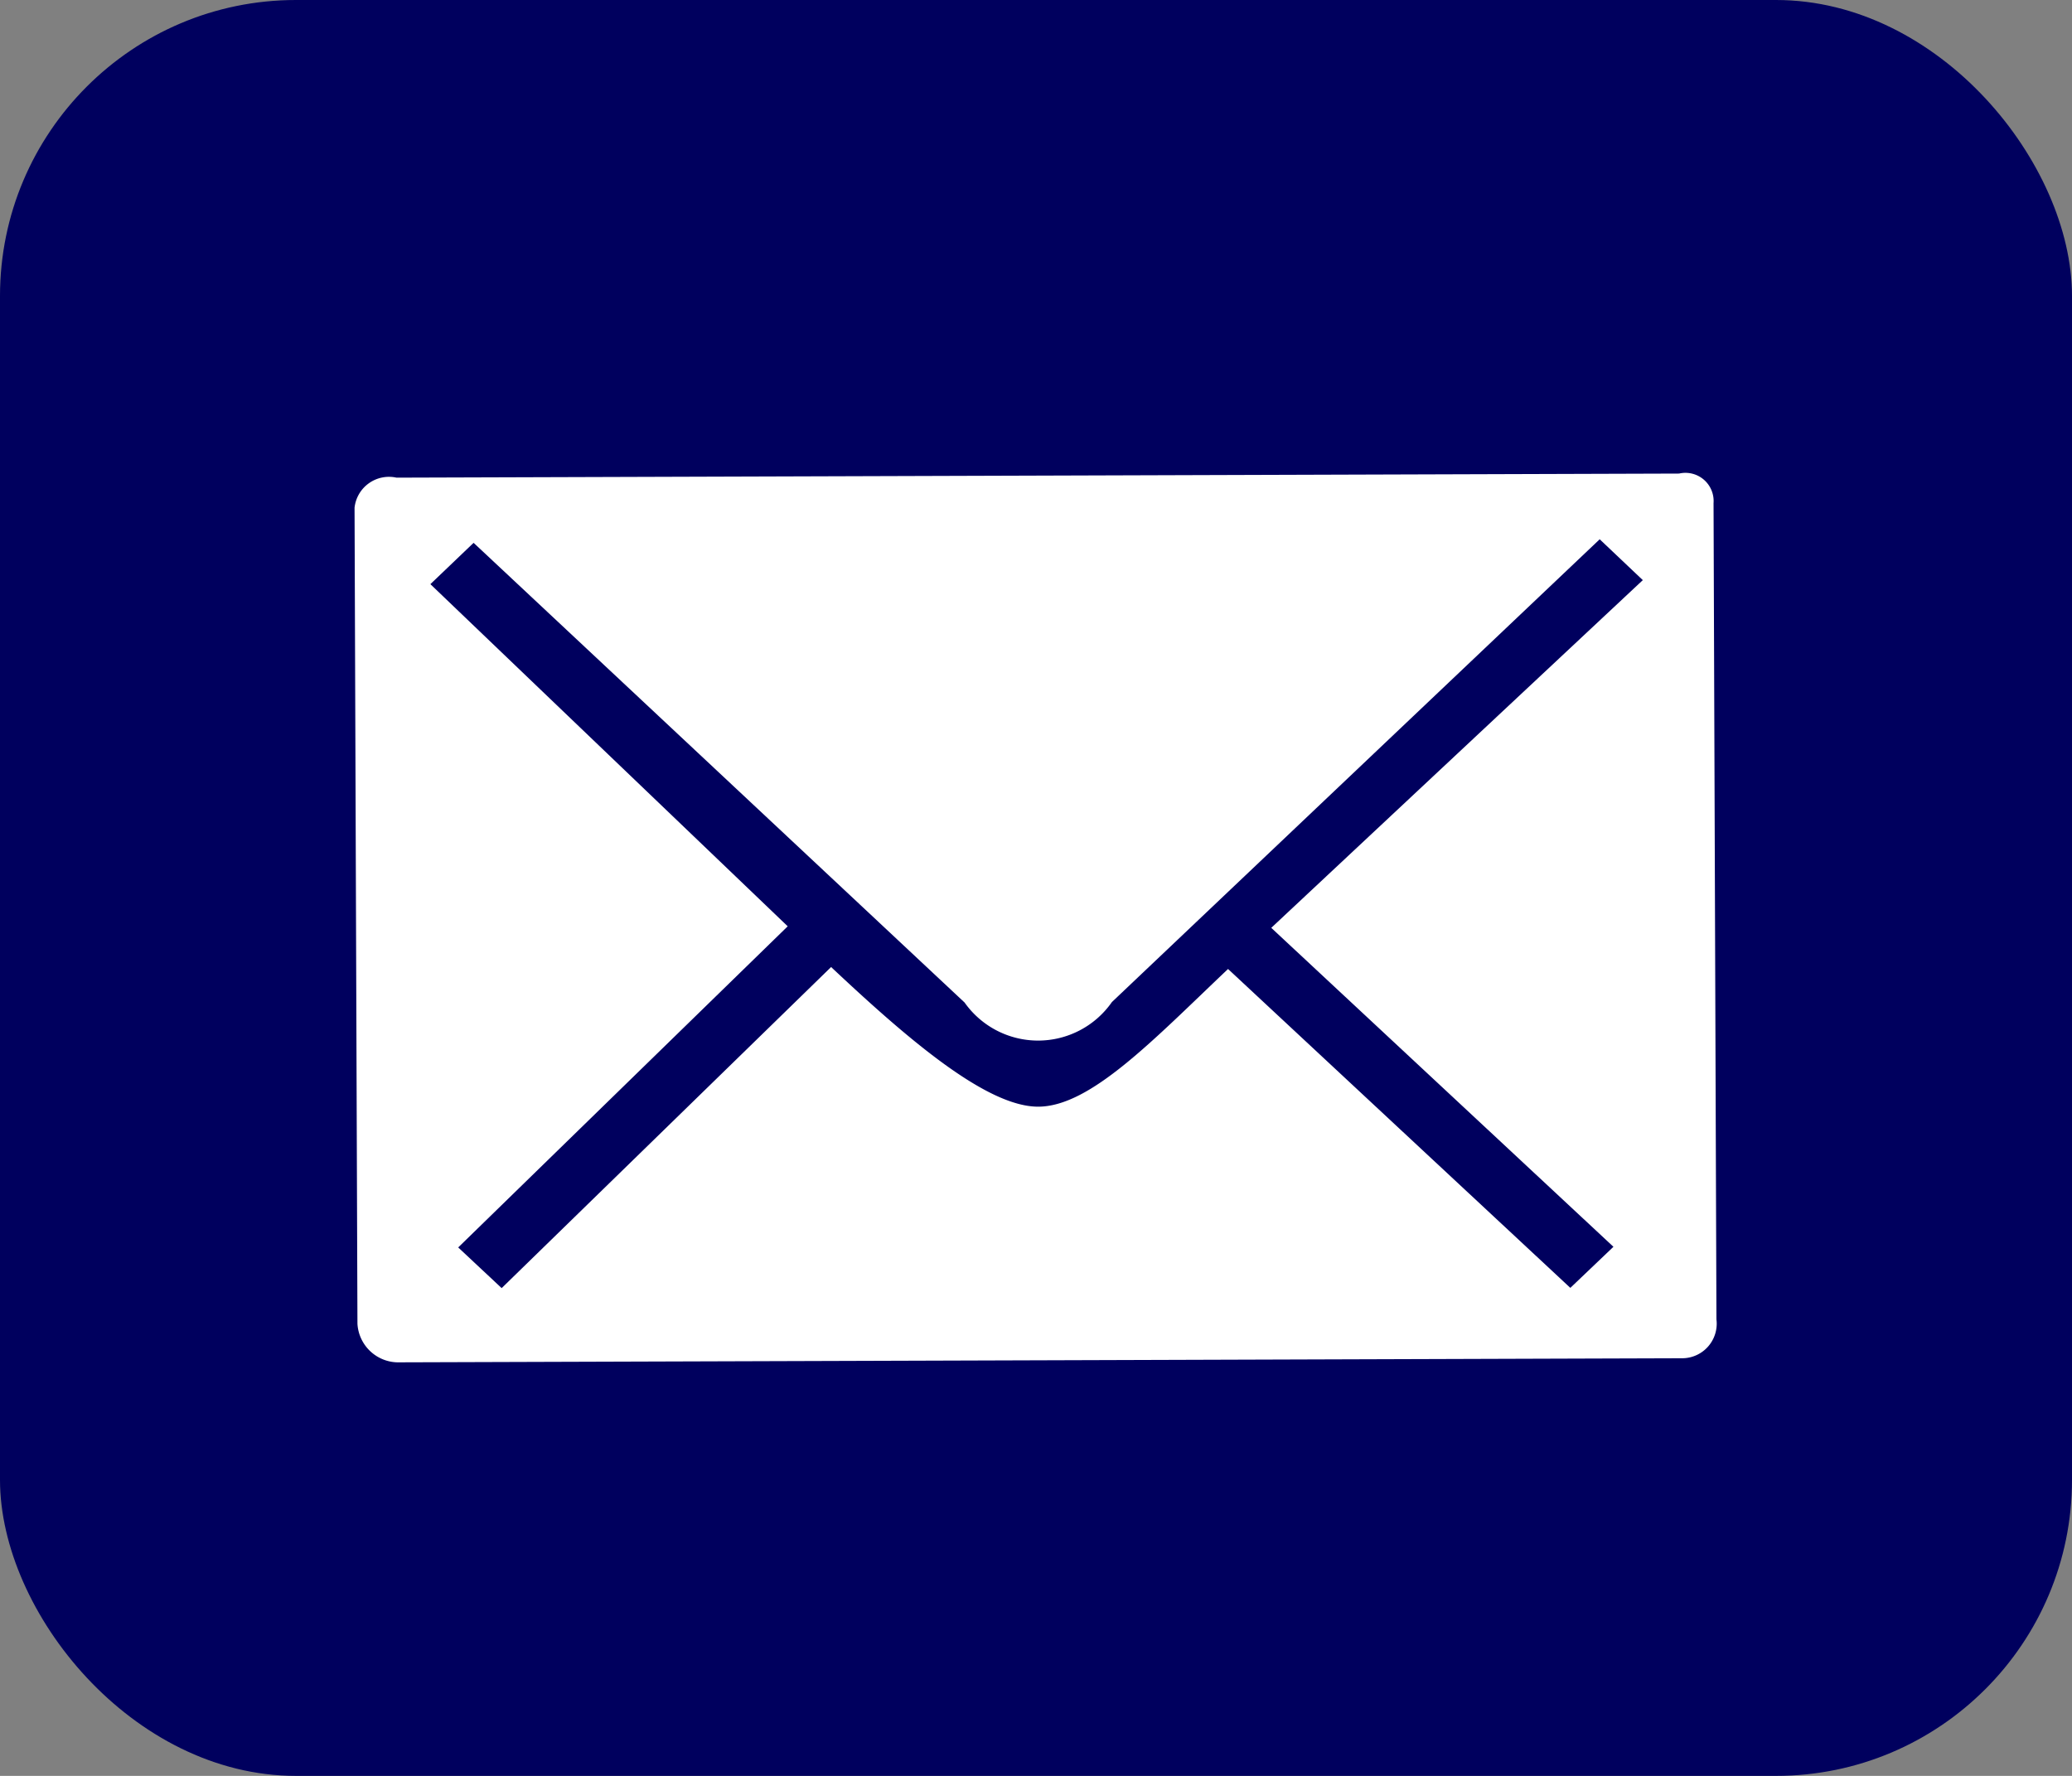
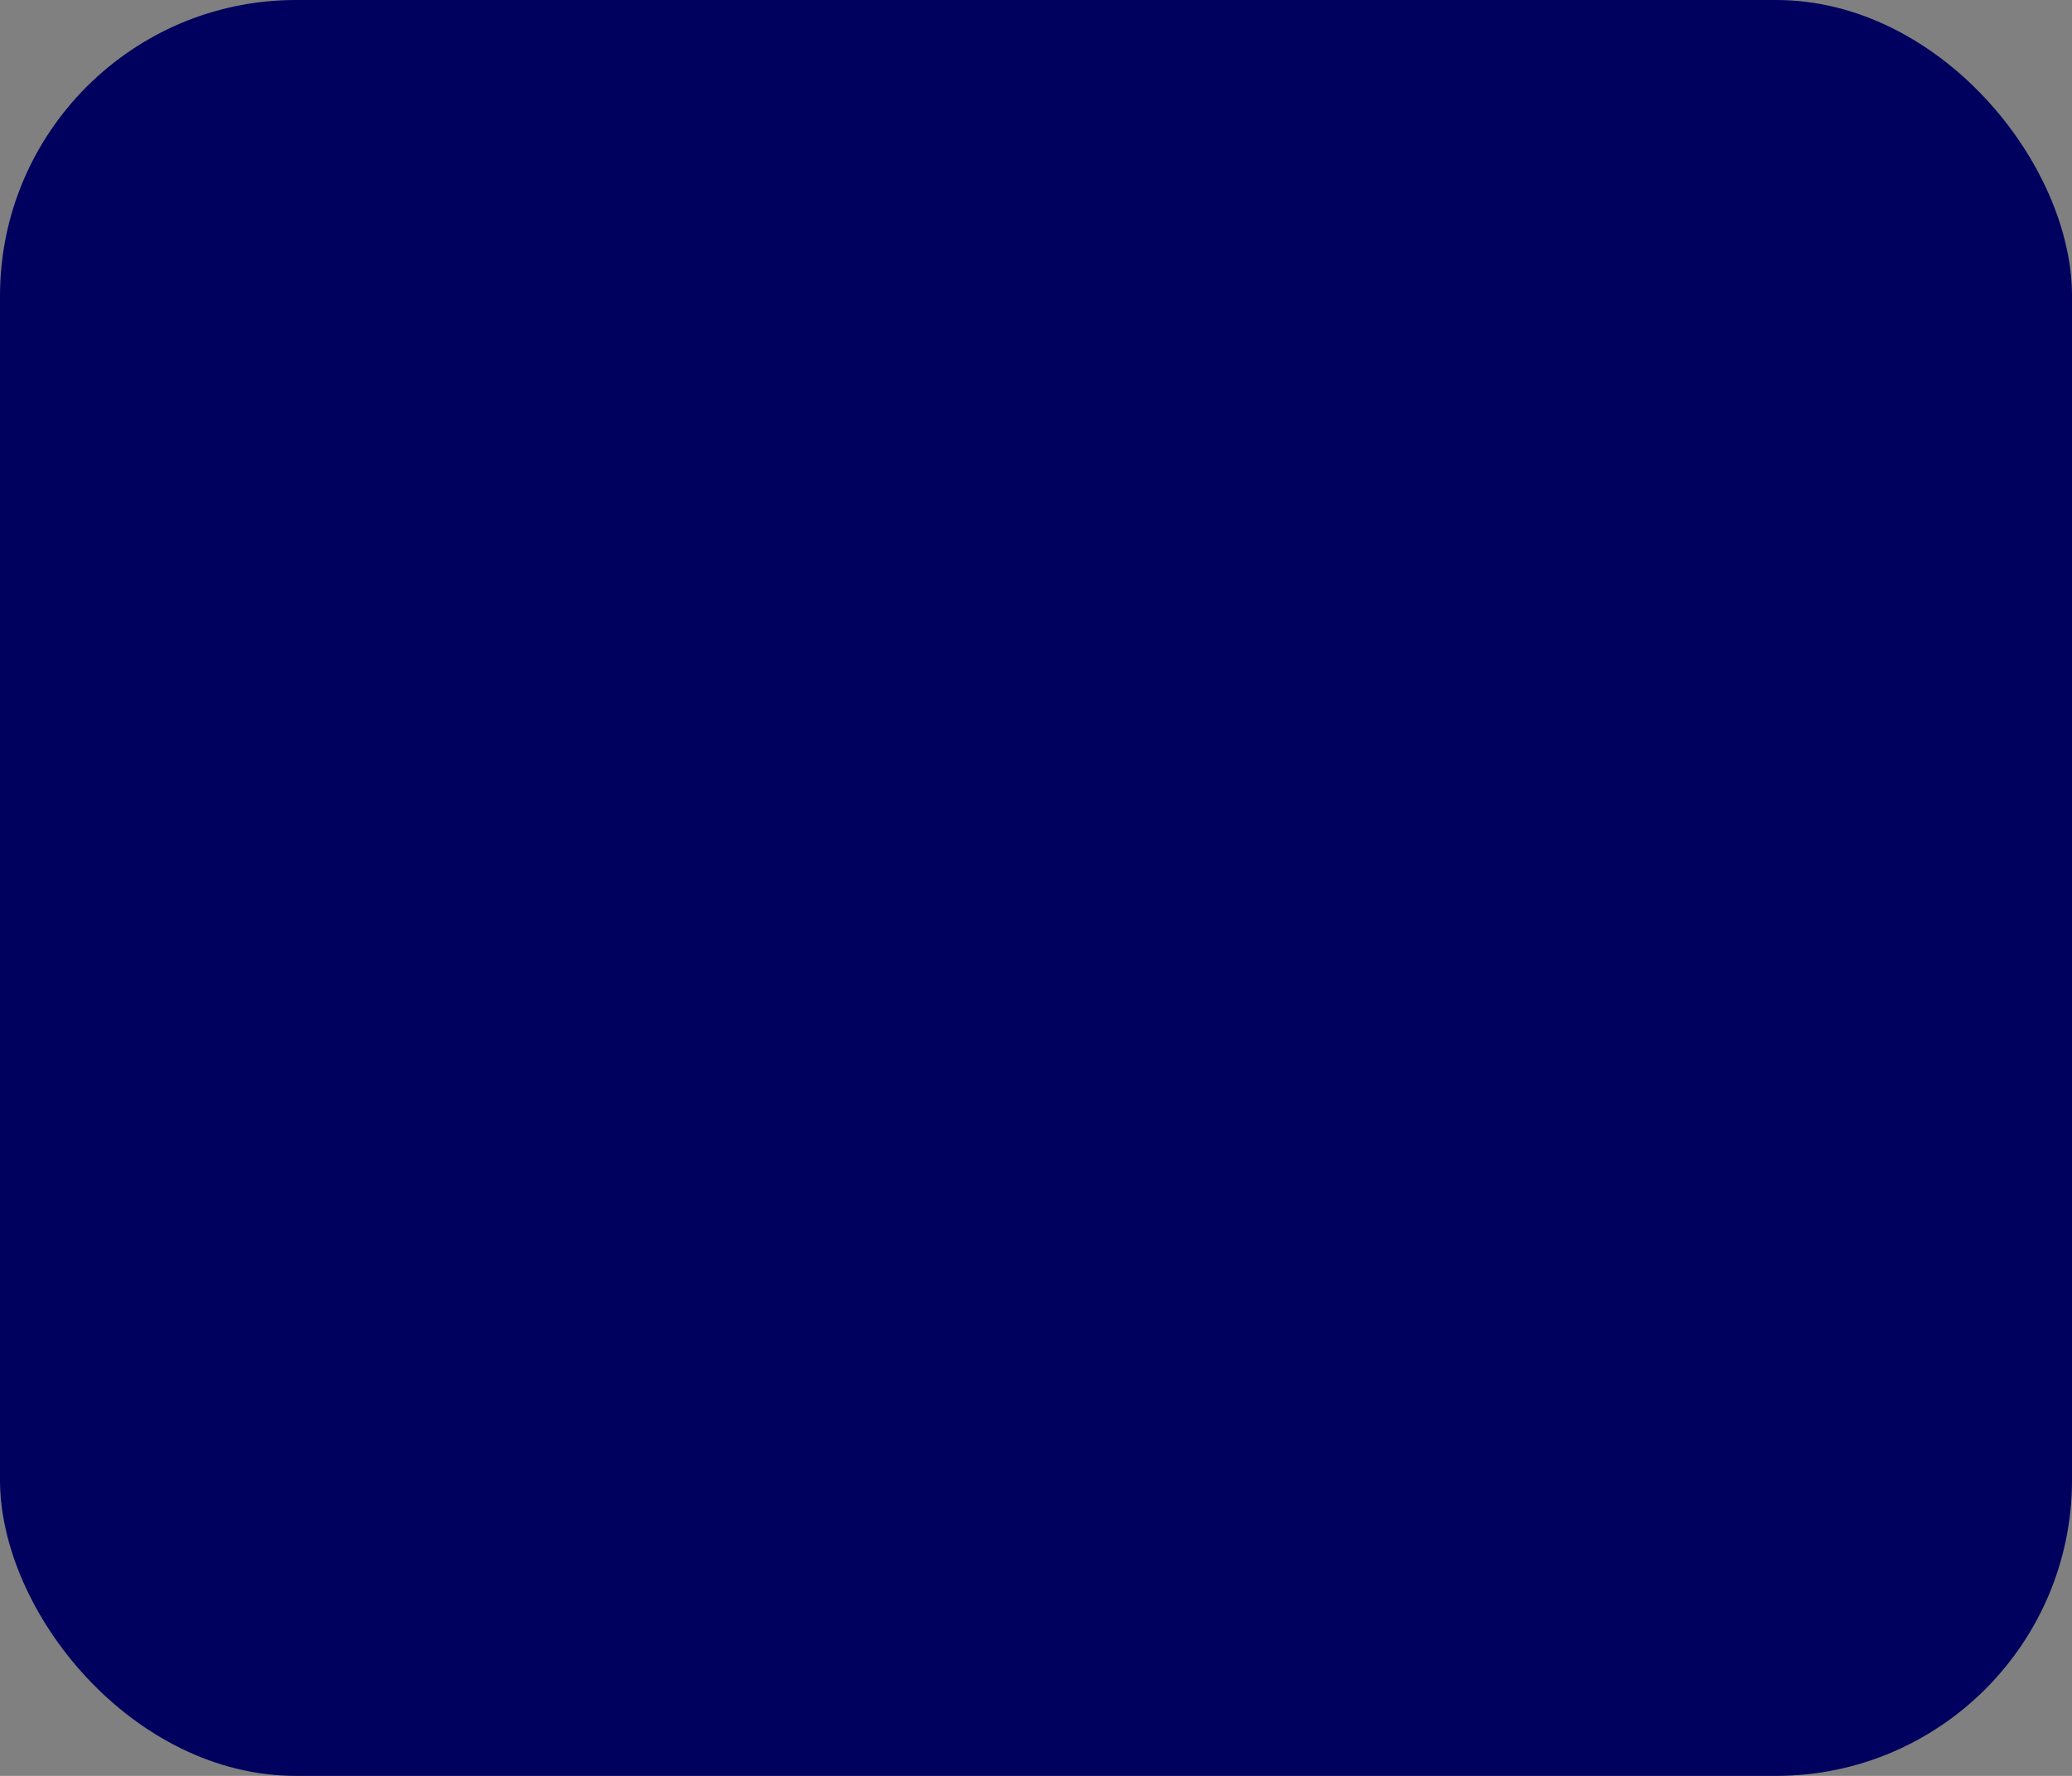
<svg xmlns="http://www.w3.org/2000/svg" id="sp_mail.png_sp_mail.svg" data-name="sp_mail.png,sp_mail.svg" width="35" height="30" viewBox="0 0 35 30">
  <rect x="0" y="0" width="35" height="30" fill="#808080" stroke="none" />
  <defs>
    <style> .cls-1 { fill: #00005e; } .cls-2 { fill: #fff; fill-rule: evenodd; } </style>
  </defs>
  <rect id="長方形_1" data-name="長方形 1" class="cls-1" width="35" height="30" rx="5" ry="5" />
-   <path id="シェイプ_2" data-name="シェイプ 2" class="cls-2" d="M511.363,44l-21.666.069a0.585,0.585,0,0,0-.708.508l0.049,13.785a0.692,0.692,0,0,0,.713.652l21.666-.069a0.584,0.584,0,0,0,.577-0.657L511.945,44.5A0.476,0.476,0,0,0,511.363,44Zm-1.837,13.756-5.782-5.387c-1.276,1.211-2.326,2.323-3.205,2.326s-2.221-1.157-3.5-2.359l-5.565,5.424-0.734-.687,5.566-5.425-6.036-5.78L491,45.17l8.294,7.766a1.52,1.52,0,0,0,2.488-.008l8.24-7.818L510.75,45.8l-6.276,5.874,5.78,5.388Z" transform="translate(-483 -36)" />
</svg>